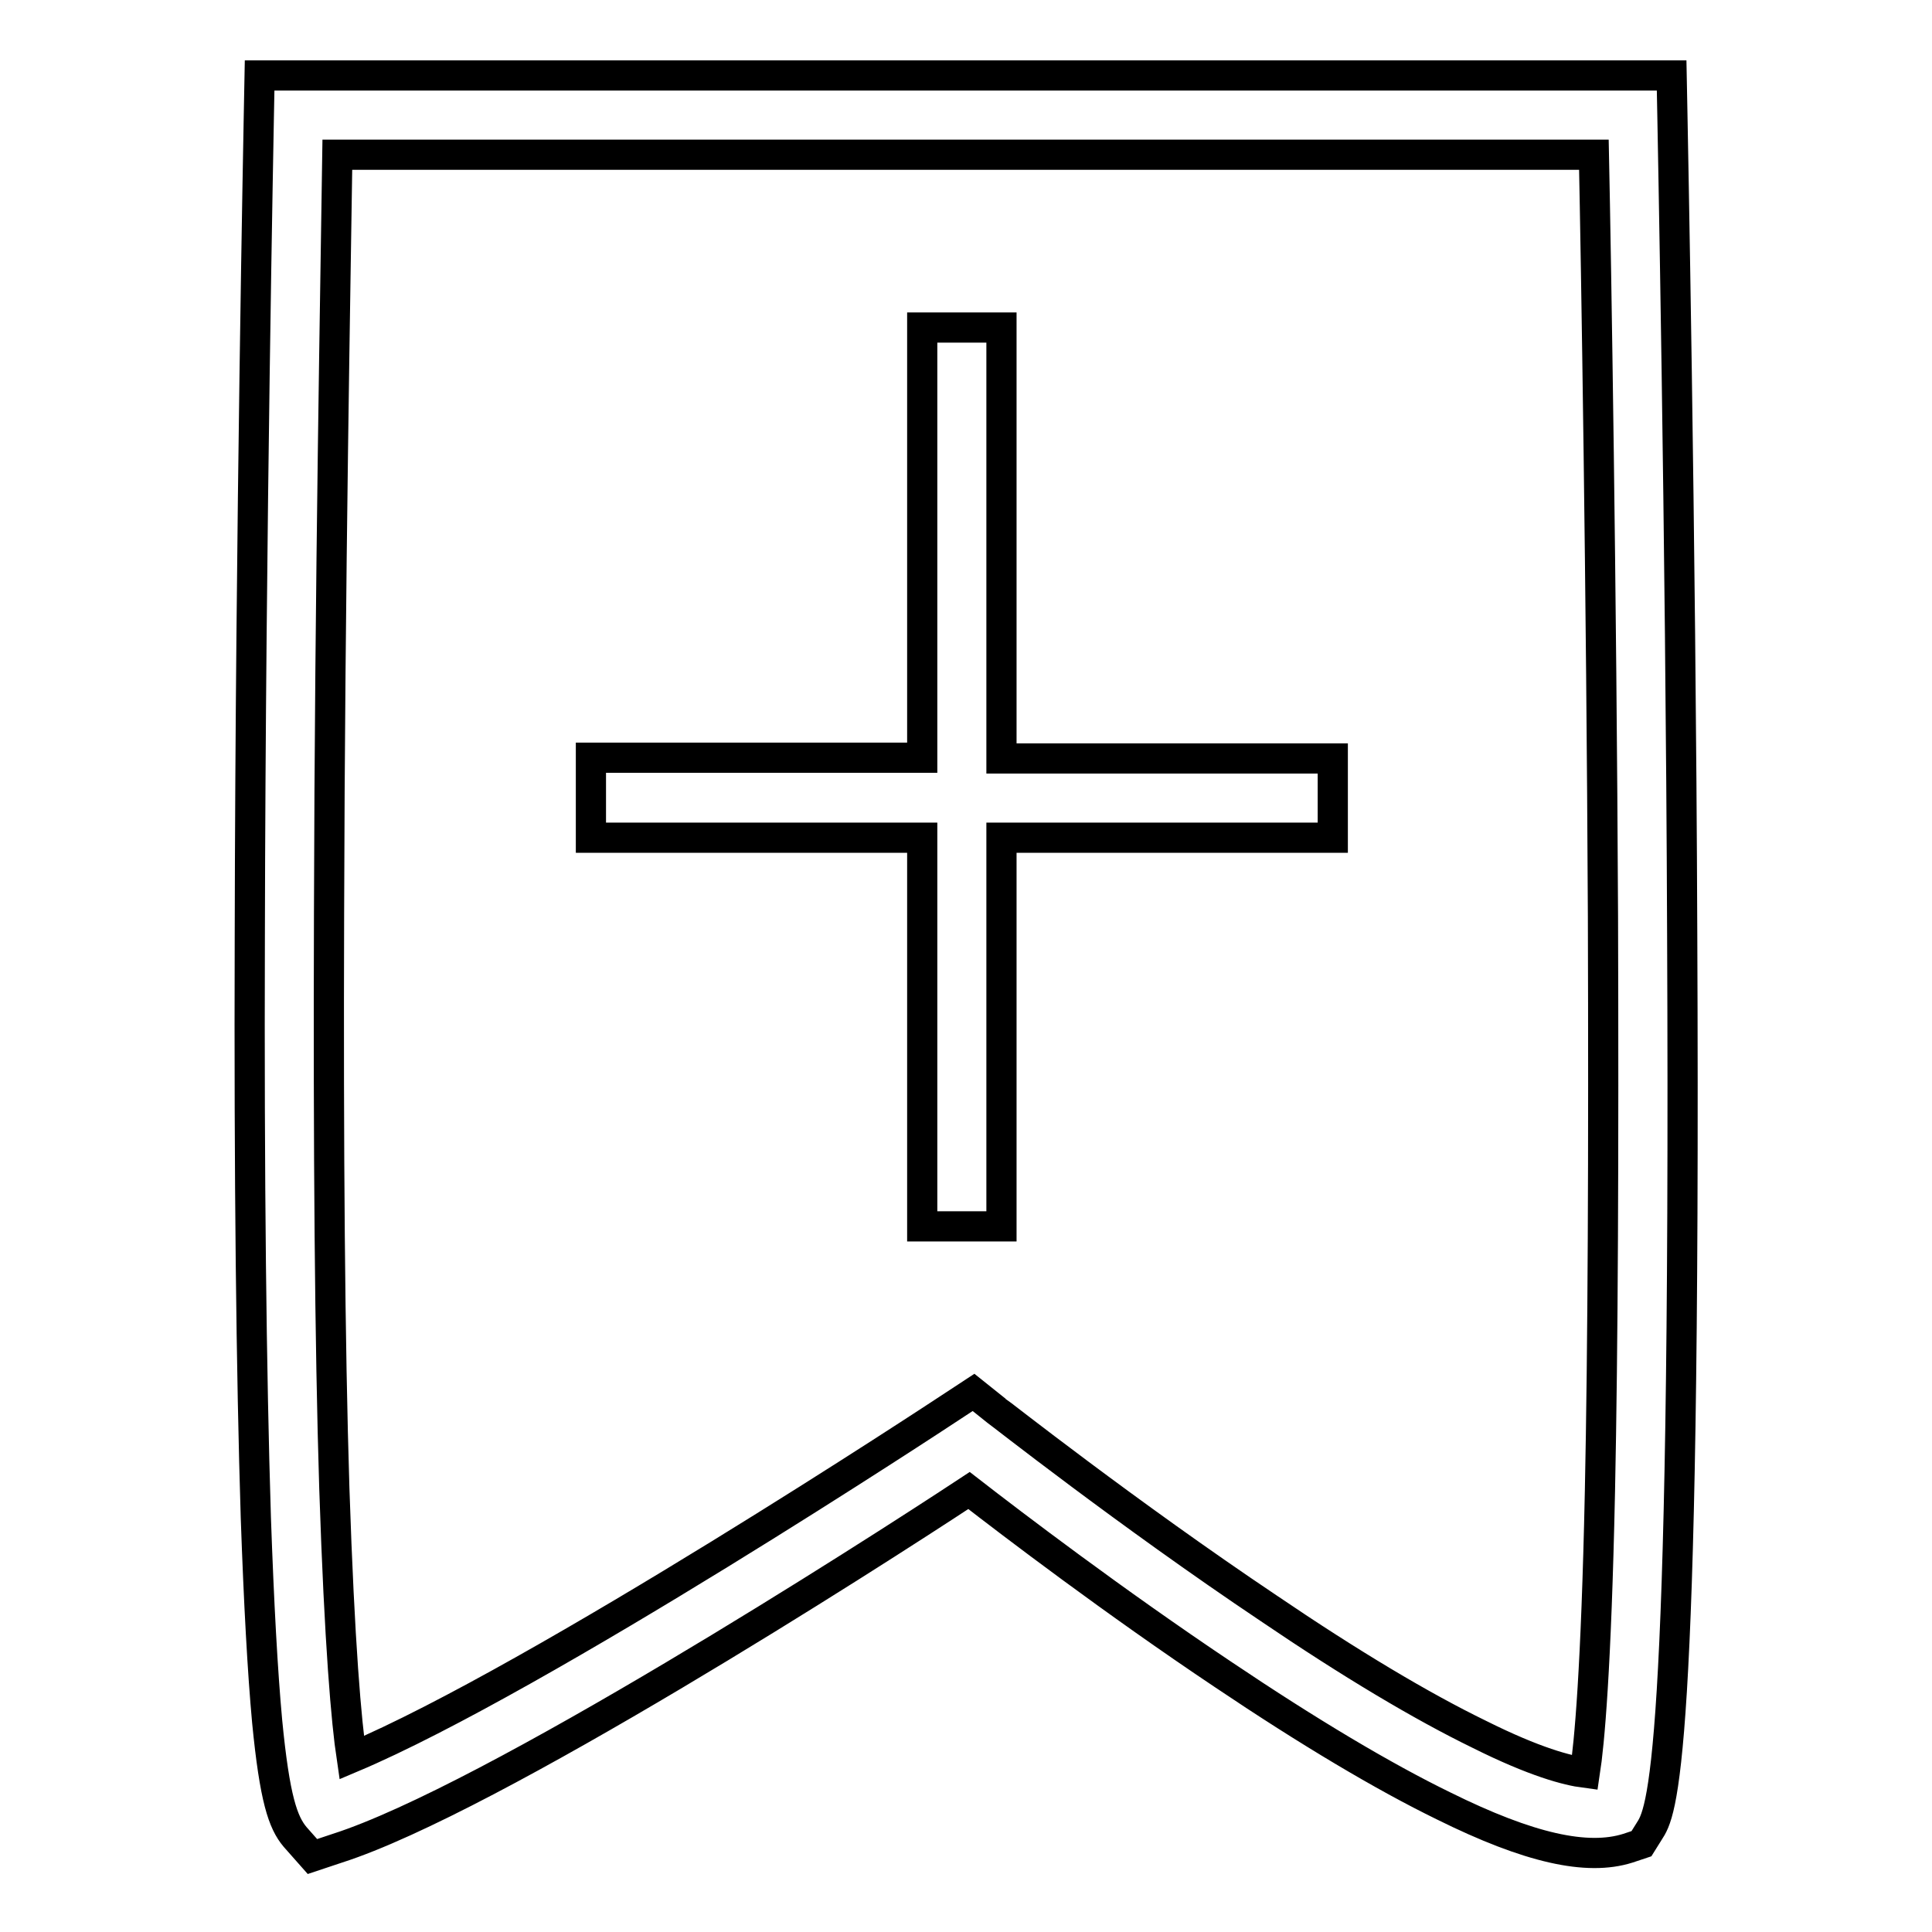
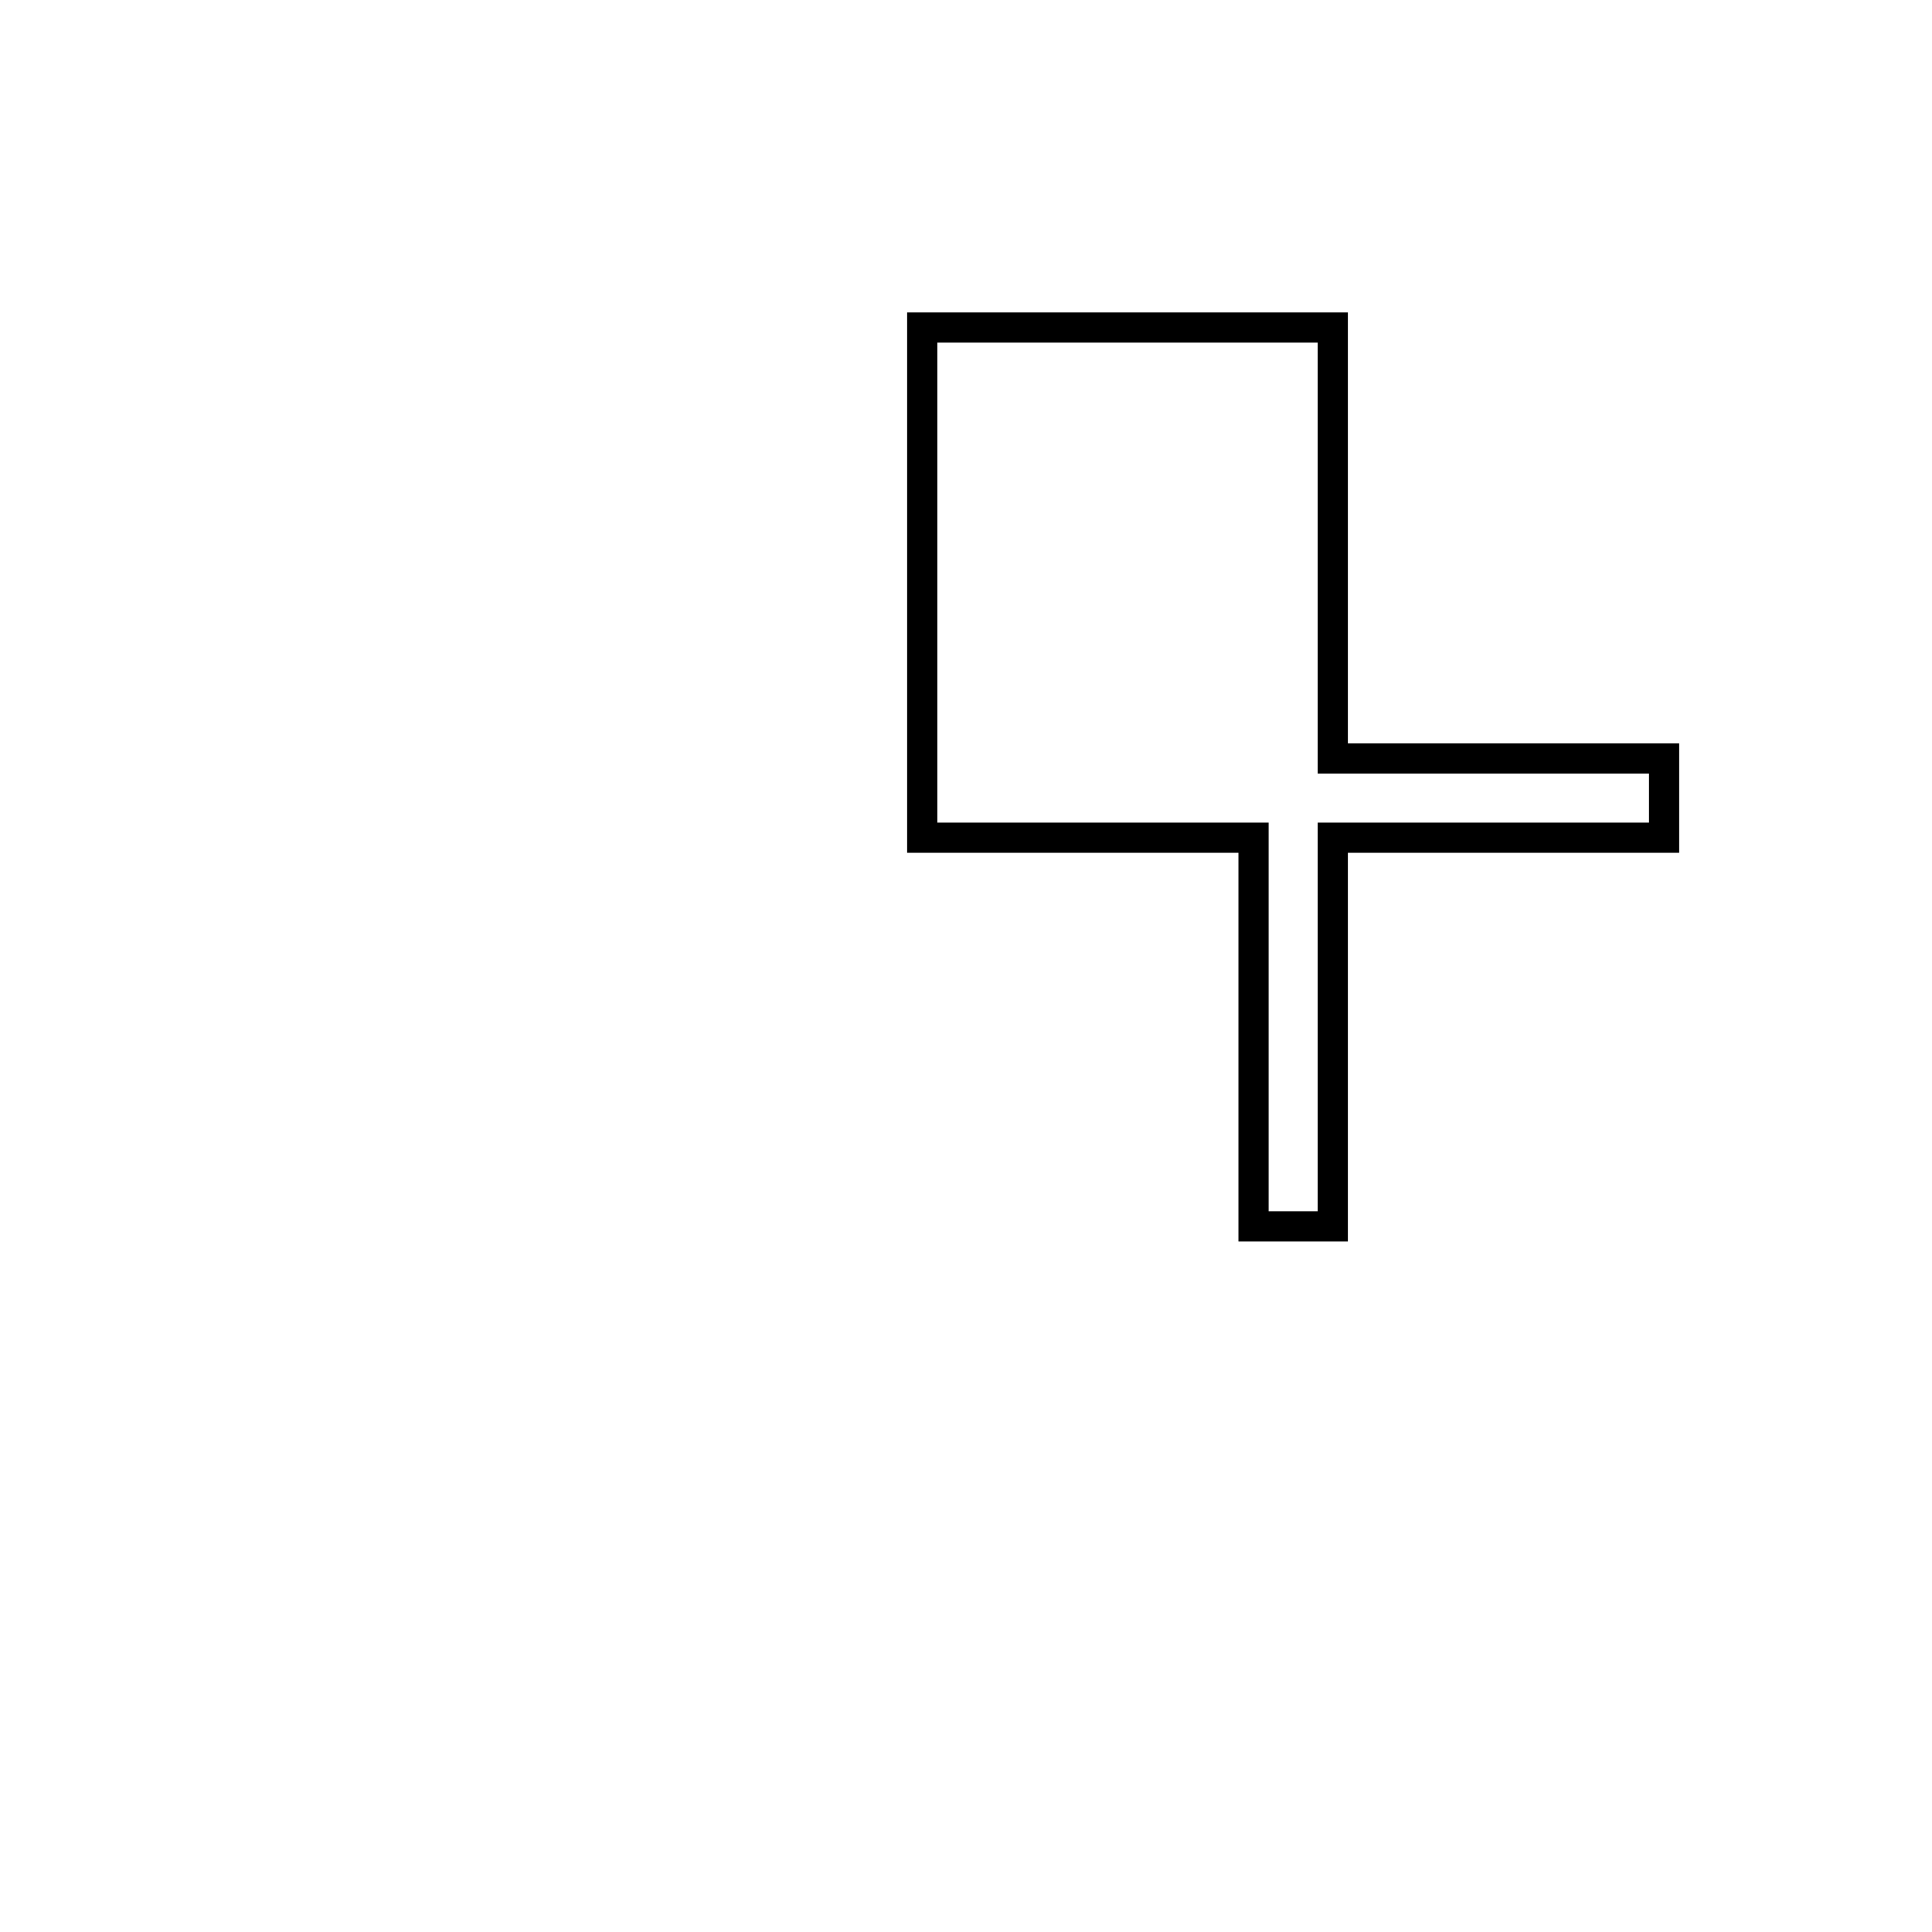
<svg xmlns="http://www.w3.org/2000/svg" version="1.1" x="0px" y="0px" viewBox="0 0 256 256" enable-background="new 0 0 256 256" xml:space="preserve">
  <g>
-     <path stroke-width="4" fill-opacity="0" stroke="#000000" d="M222.9,123.8c-0.2-54.3-1.3-108.1-1.3-108.6l-0.1-5.2H34.4l-0.1,5.2c0,0.5-1.1,54.5-1.2,108.9 c-0.1,32,0.2,57.9,0.8,77c0.4,11.4,0.9,20.5,1.5,27c1,10.3,2.1,13.4,3.7,15.3l2.3,2.6l3.3-1.1c20.3-6.5,70.5-38.7,83.7-47.4 c5.8,4.5,19.2,14.7,33.7,24.4c11.3,7.6,21.2,13.5,29.2,17.4c11.3,5.6,19,7.3,24.4,5.6l1.8-0.6l1-1.6 C220.2,240.1,223.4,235.1,222.9,123.8L222.9,123.8z M212,197.6c-0.5,23.7-1.4,33.4-2,37.3c-2.3-0.3-6.6-1.4-14-5.1 c-7.6-3.7-17-9.3-27.9-16.7c-18.8-12.6-35.9-26.1-36.1-26.2l-3-2.4l-3.2,2.1c-0.6,0.4-54.3,35.8-79.2,46.3 c-0.7-4.7-1.6-14.7-2.3-35.7c-0.6-19.2-0.8-44.8-0.7-76.1c0.1-43.5,0.9-86.2,1.1-100.6h166.5c0.3,14.5,1,57.3,1.2,100.9 C212.5,152.8,212.4,178.4,212,197.6z" />
-     <path stroke-width="4" fill-opacity="0" stroke="#000000" d="M132.7,43.4h-10.5v57H78.3V111h43.9v51.5h10.5V111h43.9v-10.5h-43.9V43.4z" />
+     <path stroke-width="4" fill-opacity="0" stroke="#000000" d="M132.7,43.4h-10.5v57V111h43.9v51.5h10.5V111h43.9v-10.5h-43.9V43.4z" />
  </g>
</svg>